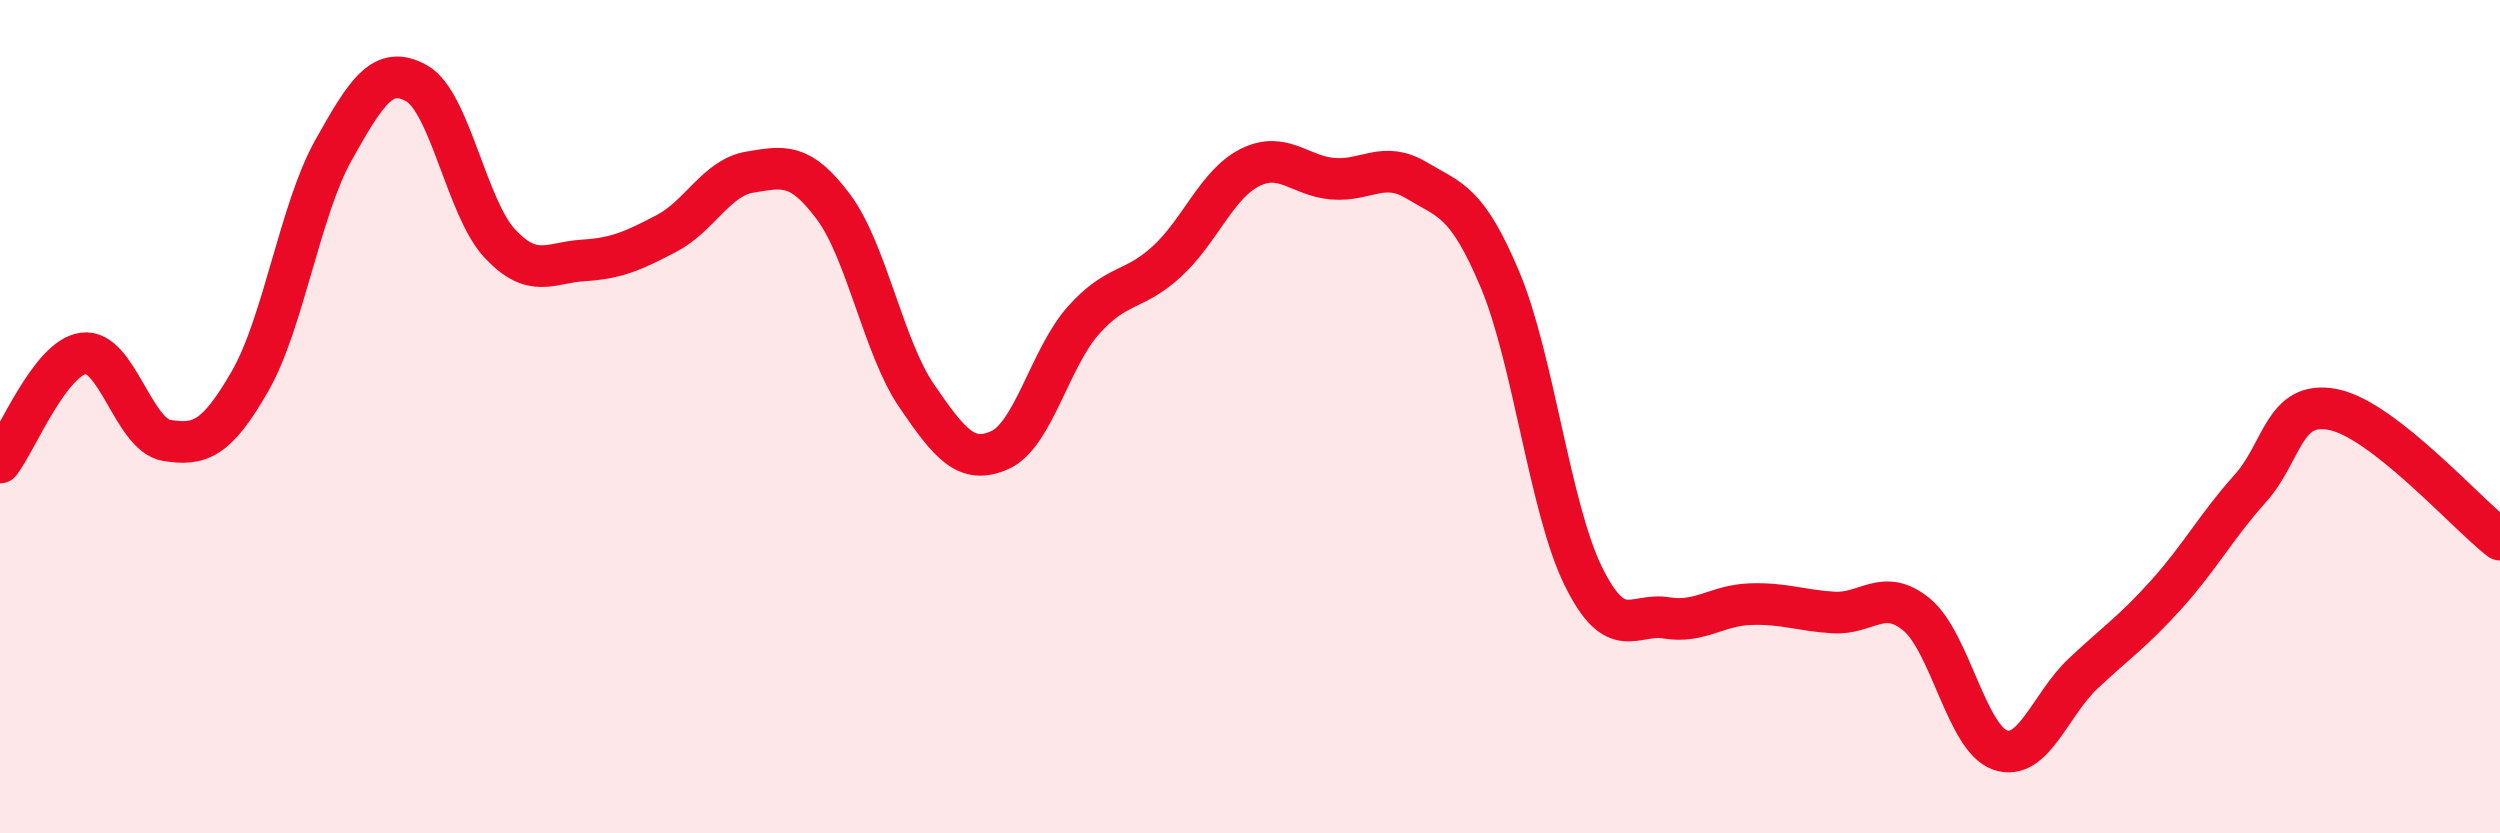
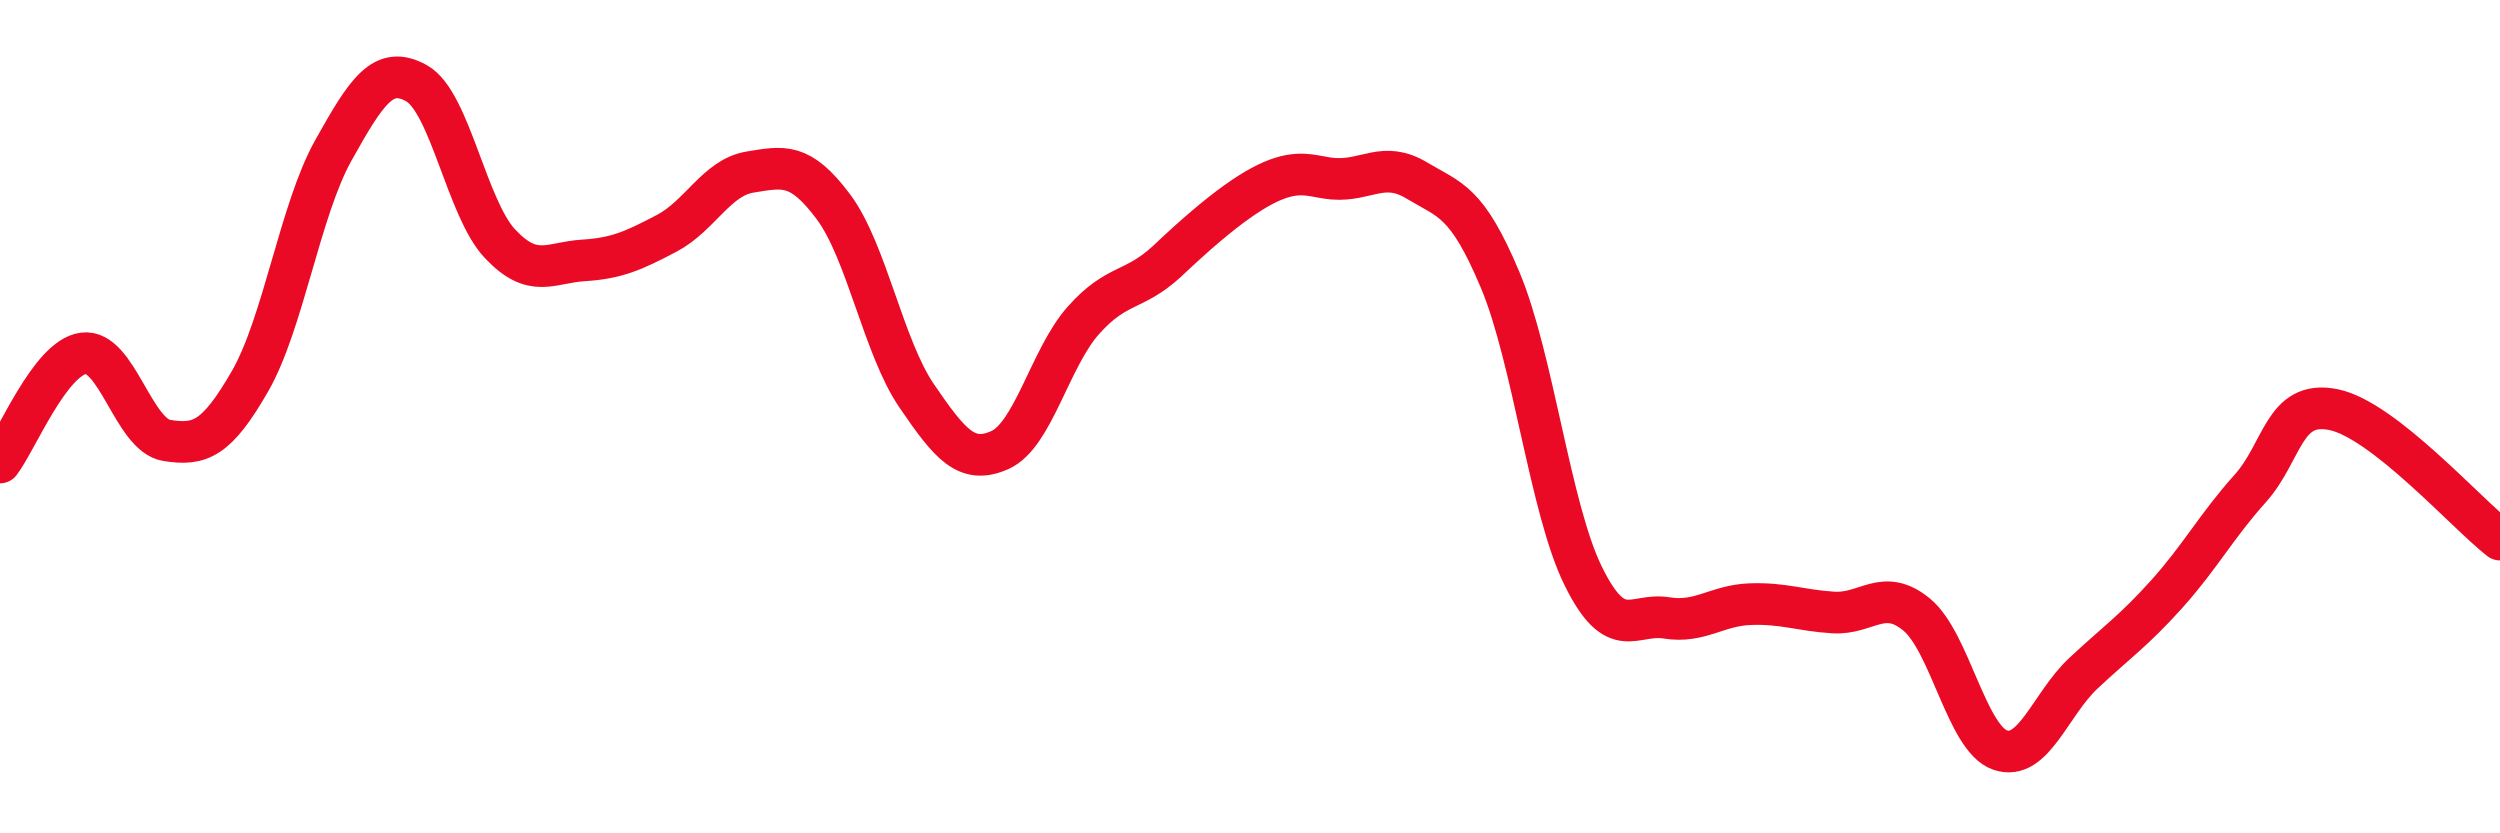
<svg xmlns="http://www.w3.org/2000/svg" width="60" height="20" viewBox="0 0 60 20">
-   <path d="M 0,11.1 C 0.4,10.58 1.2,8.59 2,8.48 C 2.8,8.37 3.2,10.44 4,10.57 C 4.8,10.7 5.2,10.54 6,9.15 C 6.8,7.76 7.2,5.04 8,3.61 C 8.8,2.18 9.2,1.55 10,2 C 10.8,2.45 11.2,5 12,5.85 C 12.8,6.7 13.2,6.3 14,6.25 C 14.8,6.2 15.2,6.02 16,5.6 C 16.8,5.18 17.2,4.26 18,4.13 C 18.8,4 19.2,3.89 20,4.96 C 20.8,6.03 21.2,8.33 22,9.5 C 22.8,10.67 23.2,11.16 24,10.8 C 24.8,10.44 25.2,8.59 26,7.69 C 26.8,6.79 27.2,7.01 28,6.28 C 28.8,5.55 29.2,4.42 30,4.02 C 30.8,3.62 31.2,4.23 32,4.29 C 32.8,4.35 33.2,3.85 34,4.33 C 34.8,4.81 35.2,4.81 36,6.71 C 36.8,8.61 37.2,12.21 38,13.83 C 38.8,15.45 39.2,14.7 40,14.83 C 40.8,14.96 41.2,14.53 42,14.5 C 42.8,14.47 43.2,14.65 44,14.7 C 44.8,14.75 45.2,14.09 46,14.75 C 46.8,15.41 47.2,17.72 48,18 C 48.8,18.28 49.2,16.91 50,16.16 C 50.8,15.41 51.2,15.15 52,14.26 C 52.8,13.37 53.2,12.62 54,11.73 C 54.8,10.84 54.8,9.59 56,9.83 C 57.2,10.07 59.2,12.33 60,12.95L60 20L0 20Z" fill="#EB0A25" opacity="0.1" stroke-linecap="round" stroke-linejoin="round" />
-   <path d="M 0,11.1 C 0.4,10.58 1.2,8.59 2,8.48 C 2.8,8.37 3.2,10.44 4,10.57 C 4.8,10.7 5.2,10.54 6,9.15 C 6.8,7.76 7.2,5.04 8,3.61 C 8.8,2.18 9.2,1.55 10,2 C 10.8,2.45 11.2,5 12,5.85 C 12.8,6.7 13.2,6.3 14,6.25 C 14.8,6.2 15.2,6.02 16,5.6 C 16.8,5.18 17.2,4.26 18,4.13 C 18.8,4 19.2,3.89 20,4.96 C 20.8,6.03 21.2,8.33 22,9.5 C 22.8,10.67 23.2,11.16 24,10.8 C 24.8,10.44 25.2,8.59 26,7.69 C 26.8,6.79 27.2,7.01 28,6.28 C 28.8,5.55 29.2,4.42 30,4.02 C 30.8,3.62 31.2,4.23 32,4.29 C 32.8,4.35 33.2,3.85 34,4.33 C 34.8,4.81 35.2,4.81 36,6.71 C 36.8,8.61 37.2,12.21 38,13.83 C 38.8,15.45 39.2,14.7 40,14.83 C 40.8,14.96 41.2,14.53 42,14.5 C 42.8,14.47 43.2,14.65 44,14.7 C 44.8,14.75 45.2,14.09 46,14.75 C 46.8,15.41 47.2,17.72 48,18 C 48.8,18.28 49.2,16.91 50,16.16 C 50.8,15.41 51.2,15.15 52,14.26 C 52.8,13.37 53.2,12.62 54,11.73 C 54.8,10.84 54.8,9.59 56,9.83 C 57.2,10.07 59.2,12.33 60,12.95" stroke="#EB0A25" stroke-width="1" fill="none" stroke-linecap="round" stroke-linejoin="round" />
+   <path d="M 0,11.1 C 0.4,10.58 1.2,8.59 2,8.48 C 2.8,8.37 3.2,10.44 4,10.57 C 4.8,10.7 5.2,10.54 6,9.15 C 6.8,7.76 7.2,5.04 8,3.61 C 8.8,2.18 9.2,1.55 10,2 C 10.8,2.45 11.2,5 12,5.85 C 12.8,6.7 13.2,6.3 14,6.25 C 14.8,6.2 15.2,6.02 16,5.6 C 16.8,5.18 17.2,4.26 18,4.13 C 18.8,4 19.2,3.89 20,4.96 C 20.8,6.03 21.2,8.33 22,9.5 C 22.8,10.67 23.2,11.16 24,10.8 C 24.8,10.44 25.2,8.59 26,7.69 C 26.8,6.79 27.2,7.01 28,6.28 C 30.8,3.62 31.2,4.23 32,4.29 C 32.8,4.35 33.2,3.85 34,4.33 C 34.8,4.81 35.2,4.81 36,6.71 C 36.8,8.61 37.2,12.21 38,13.83 C 38.8,15.45 39.2,14.7 40,14.83 C 40.8,14.96 41.2,14.53 42,14.5 C 42.8,14.47 43.2,14.65 44,14.7 C 44.8,14.75 45.2,14.09 46,14.75 C 46.8,15.41 47.2,17.72 48,18 C 48.8,18.28 49.2,16.91 50,16.16 C 50.8,15.41 51.2,15.15 52,14.26 C 52.8,13.37 53.2,12.62 54,11.73 C 54.8,10.84 54.8,9.59 56,9.83 C 57.2,10.07 59.2,12.33 60,12.95" stroke="#EB0A25" stroke-width="1" fill="none" stroke-linecap="round" stroke-linejoin="round" />
</svg>